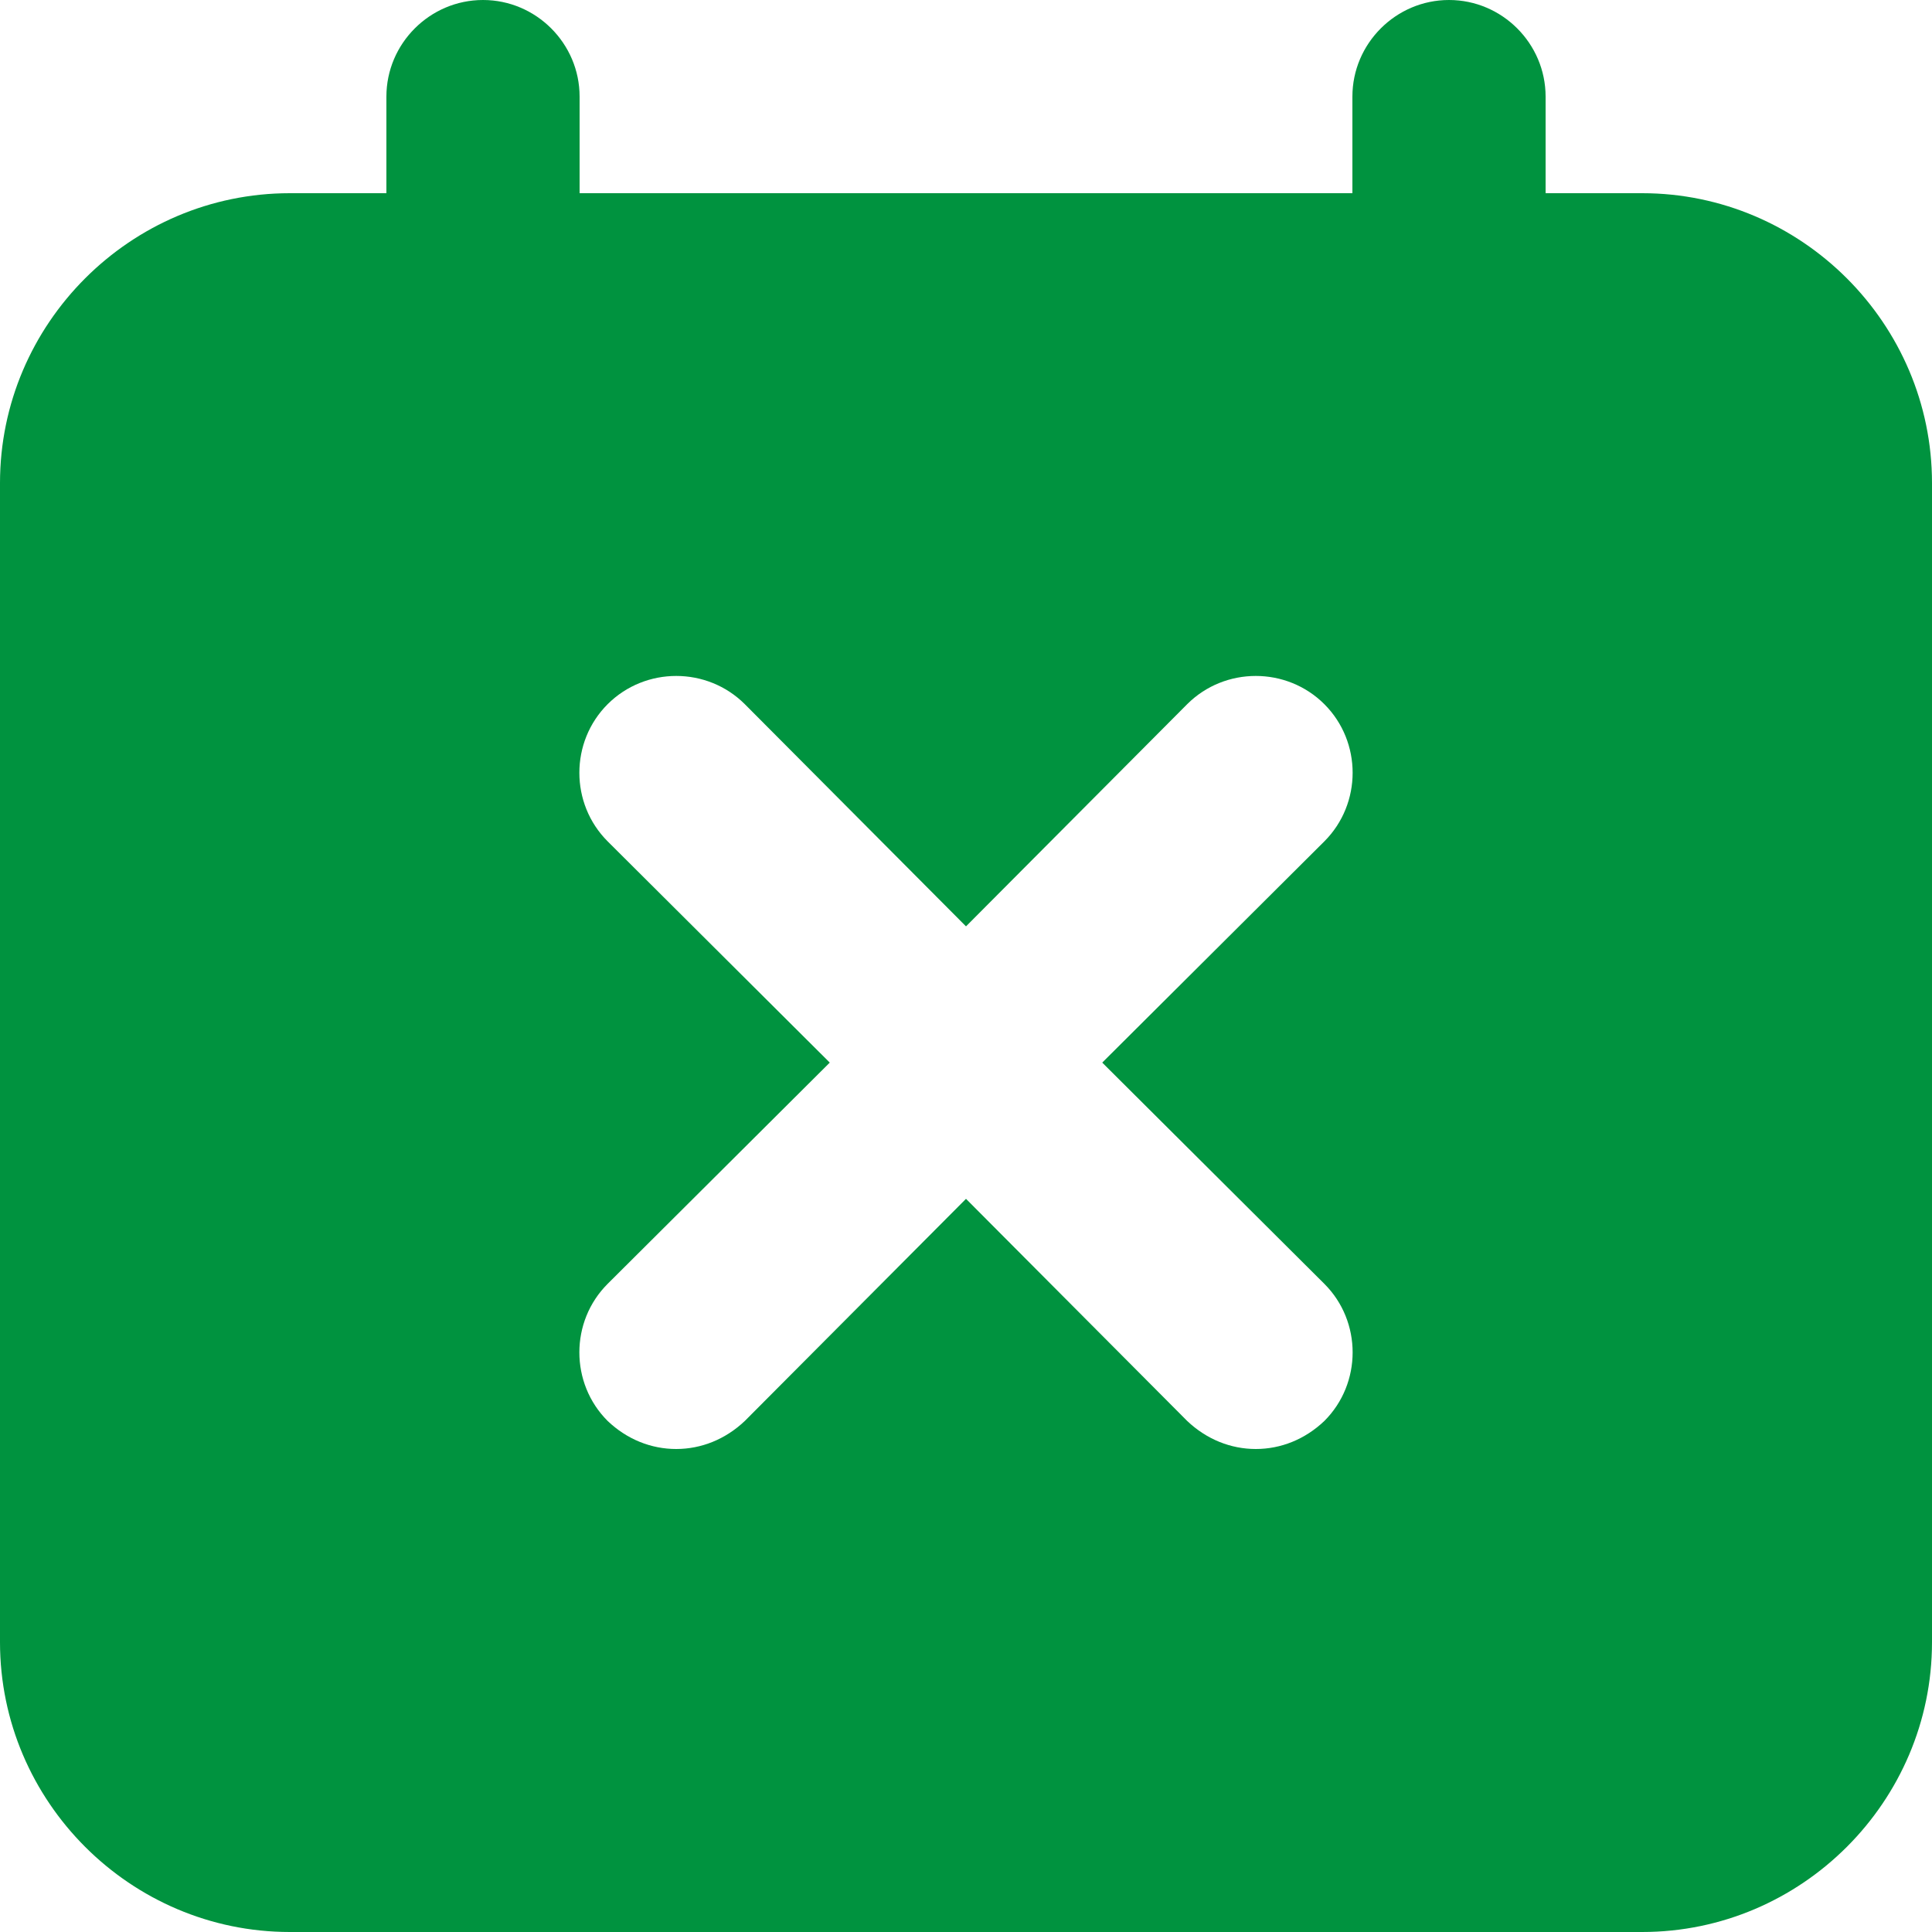
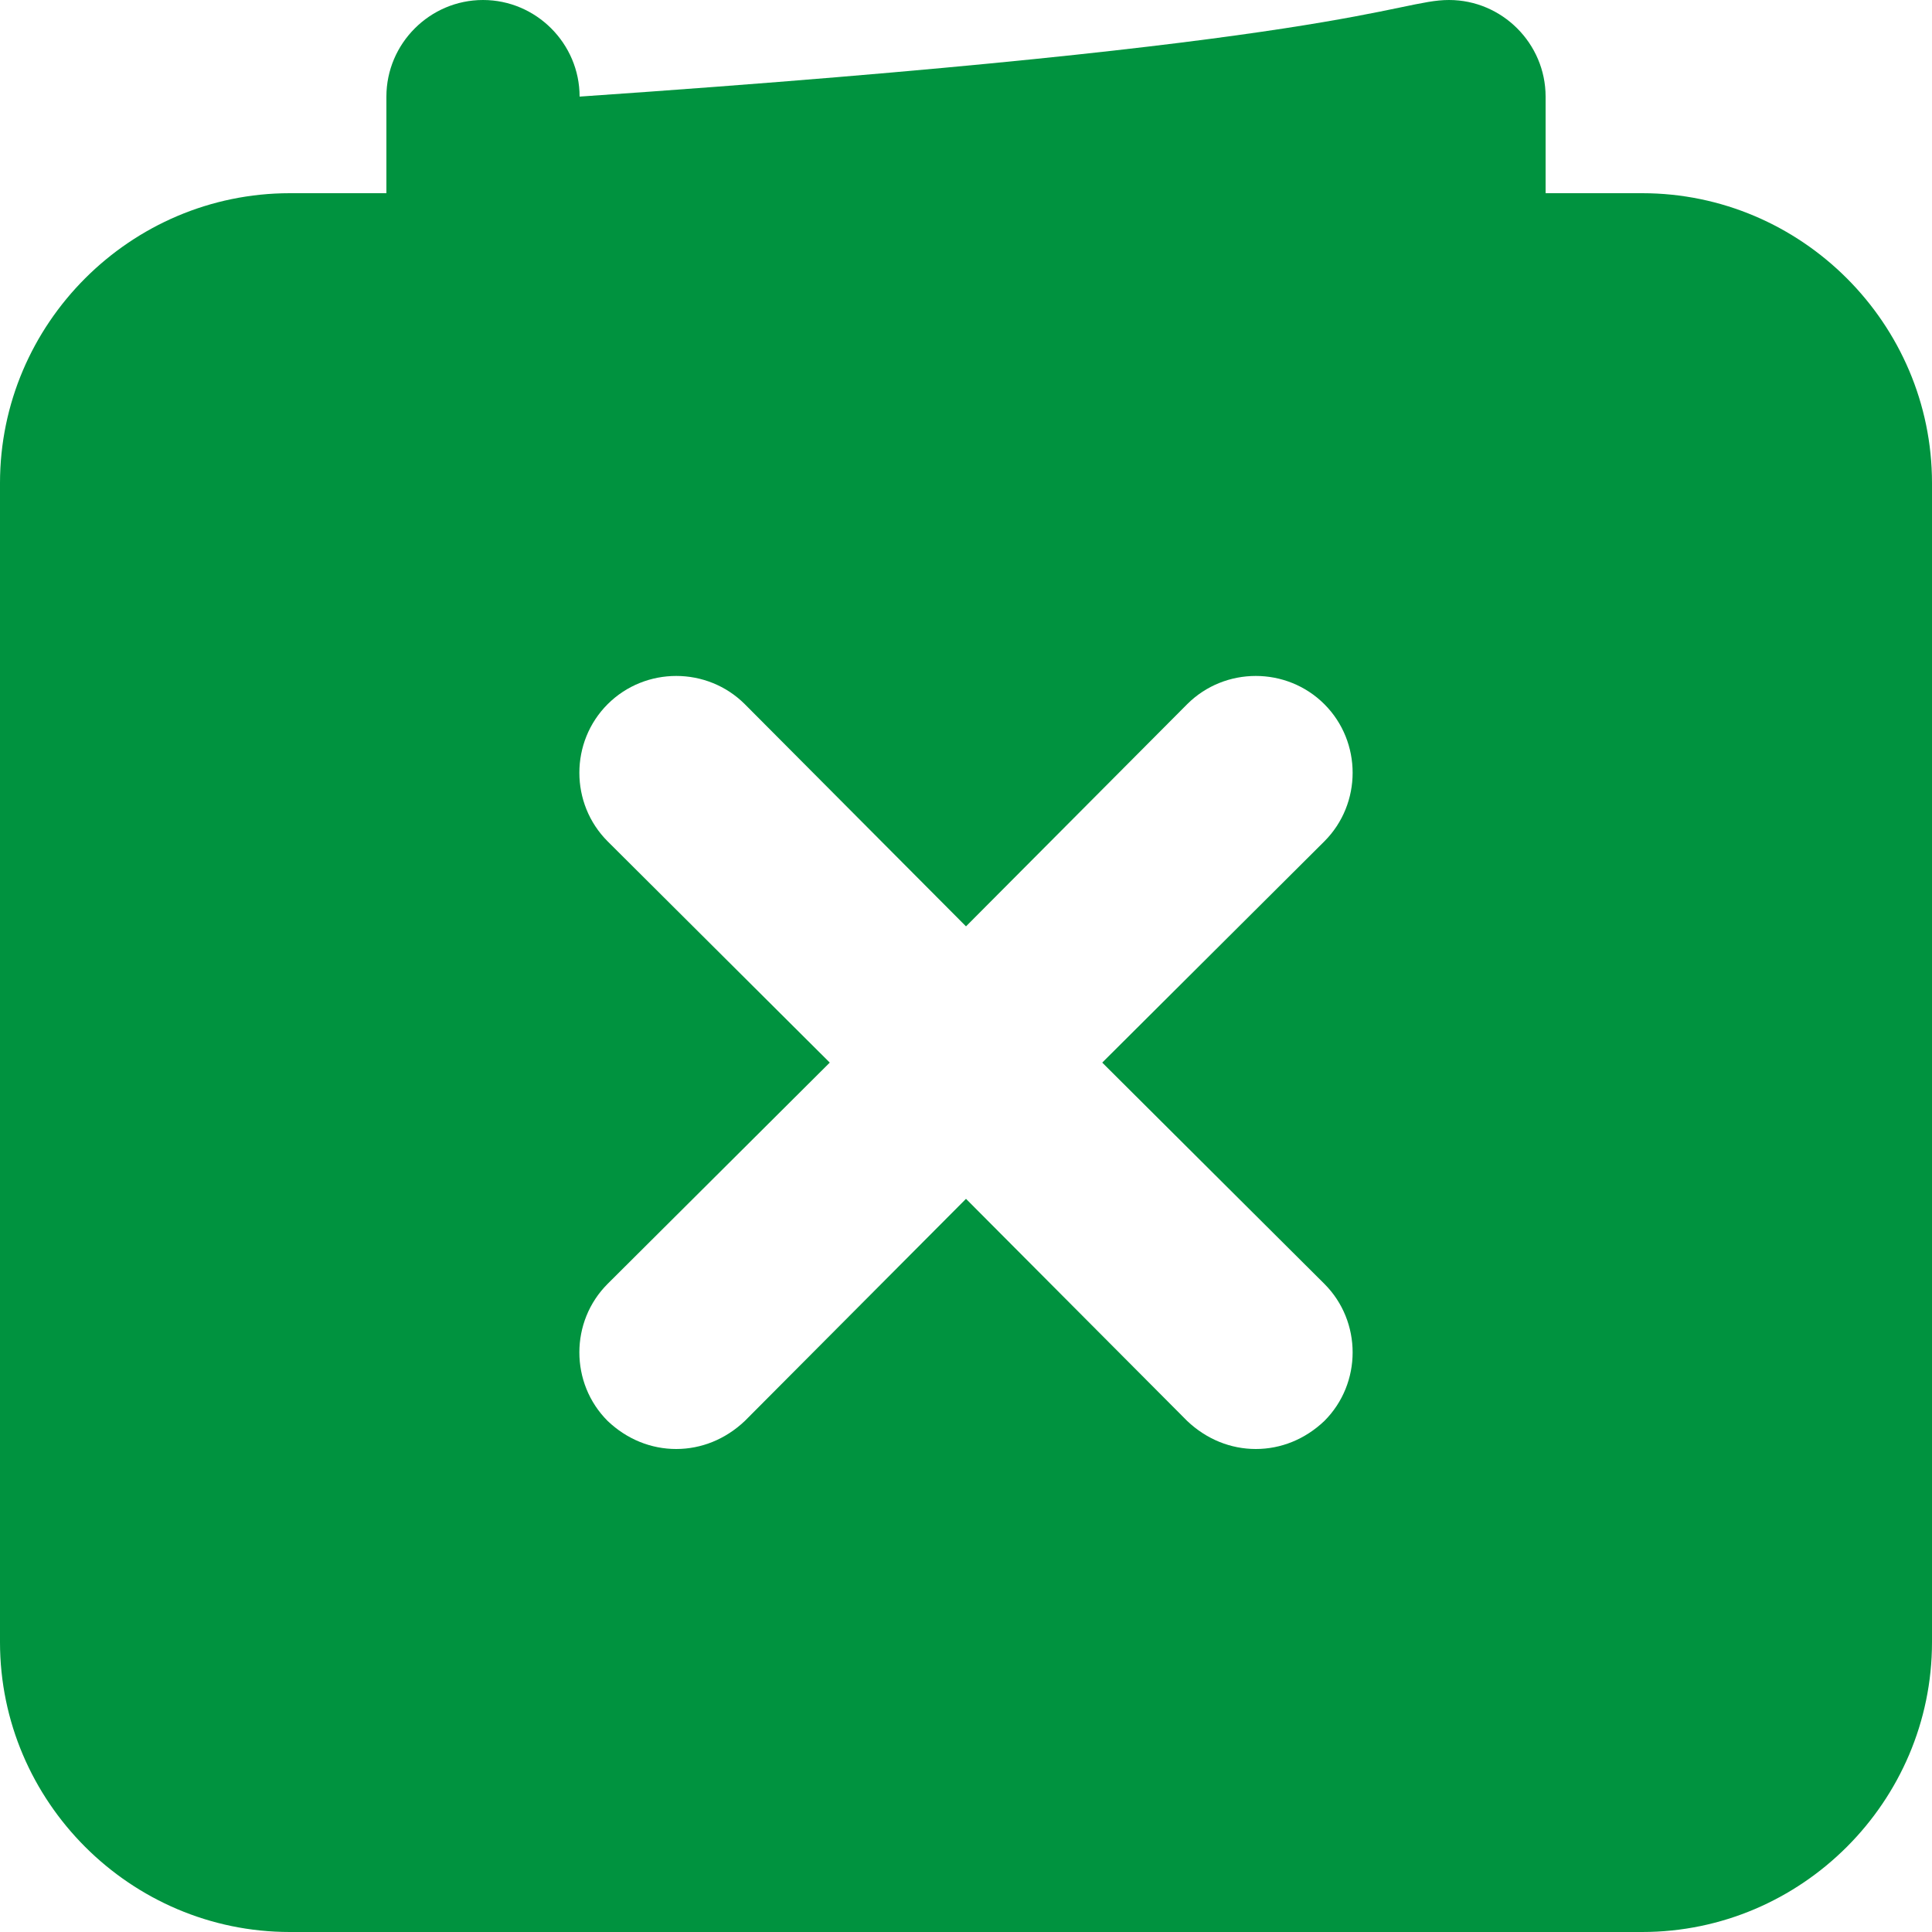
<svg xmlns="http://www.w3.org/2000/svg" width="33" height="33" viewBox="0 0 33 33" fill="none">
-   <path d="M24.75 0C25.657 0 26.4 0.743 26.4 1.65V3.3H28.05C30.772 3.3 33 5.528 33 8.25V28.05C33 30.772 30.772 33 28.05 33H4.95C2.228 33 0 30.772 0 28.05V8.25C0 5.528 2.228 3.3 4.95 3.3H6.6V1.65C6.6 0.743 7.343 0 8.25 0C9.157 6.31264e-06 9.9 0.743 9.9 1.65V3.3H23.1V1.65C23.1 0.743 23.843 3.84603e-05 24.75 0ZM22.621 12.028C21.977 11.385 20.922 11.385 20.278 12.028L16.5 15.823L12.722 12.028C12.078 11.385 11.023 11.385 10.379 12.028C9.735 12.672 9.735 13.727 10.379 14.371L14.173 18.15L10.379 21.929C9.735 22.572 9.735 23.628 10.379 24.271C10.709 24.585 11.121 24.75 11.55 24.75C11.978 24.75 12.391 24.585 12.722 24.271L16.5 20.477L20.278 24.271C20.609 24.585 21.022 24.75 21.45 24.75C21.879 24.75 22.291 24.585 22.621 24.271C23.265 23.628 23.265 22.572 22.621 21.929L18.827 18.15L22.621 14.371C23.265 13.727 23.265 12.672 22.621 12.028Z" fill="#00933F" />
+   <path d="M24.75 0C25.657 0 26.4 0.743 26.4 1.65V3.3H28.05C30.772 3.3 33 5.528 33 8.25V28.05C33 30.772 30.772 33 28.05 33H4.95C2.228 33 0 30.772 0 28.05V8.25C0 5.528 2.228 3.3 4.95 3.3H6.6V1.65C6.6 0.743 7.343 0 8.25 0C9.157 6.31264e-06 9.9 0.743 9.9 1.65V3.3V1.65C23.1 0.743 23.843 3.84603e-05 24.75 0ZM22.621 12.028C21.977 11.385 20.922 11.385 20.278 12.028L16.5 15.823L12.722 12.028C12.078 11.385 11.023 11.385 10.379 12.028C9.735 12.672 9.735 13.727 10.379 14.371L14.173 18.15L10.379 21.929C9.735 22.572 9.735 23.628 10.379 24.271C10.709 24.585 11.121 24.75 11.55 24.75C11.978 24.75 12.391 24.585 12.722 24.271L16.5 20.477L20.278 24.271C20.609 24.585 21.022 24.75 21.45 24.75C21.879 24.75 22.291 24.585 22.621 24.271C23.265 23.628 23.265 22.572 22.621 21.929L18.827 18.15L22.621 14.371C23.265 13.727 23.265 12.672 22.621 12.028Z" fill="#00933F" />
</svg>